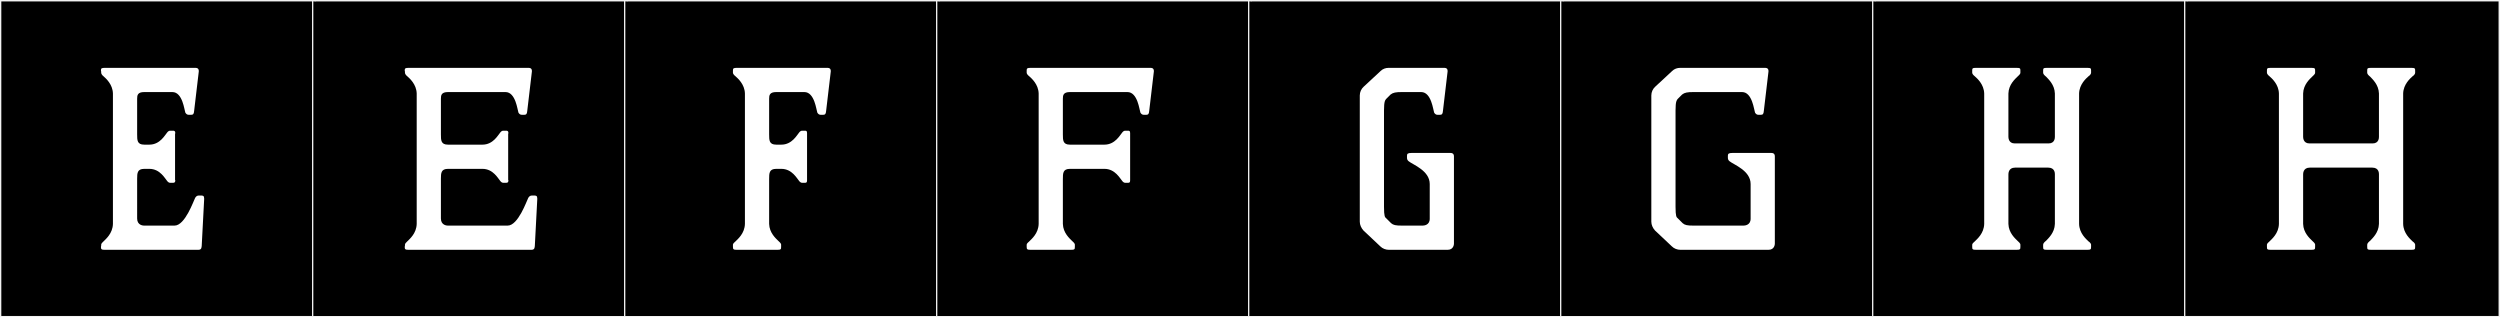
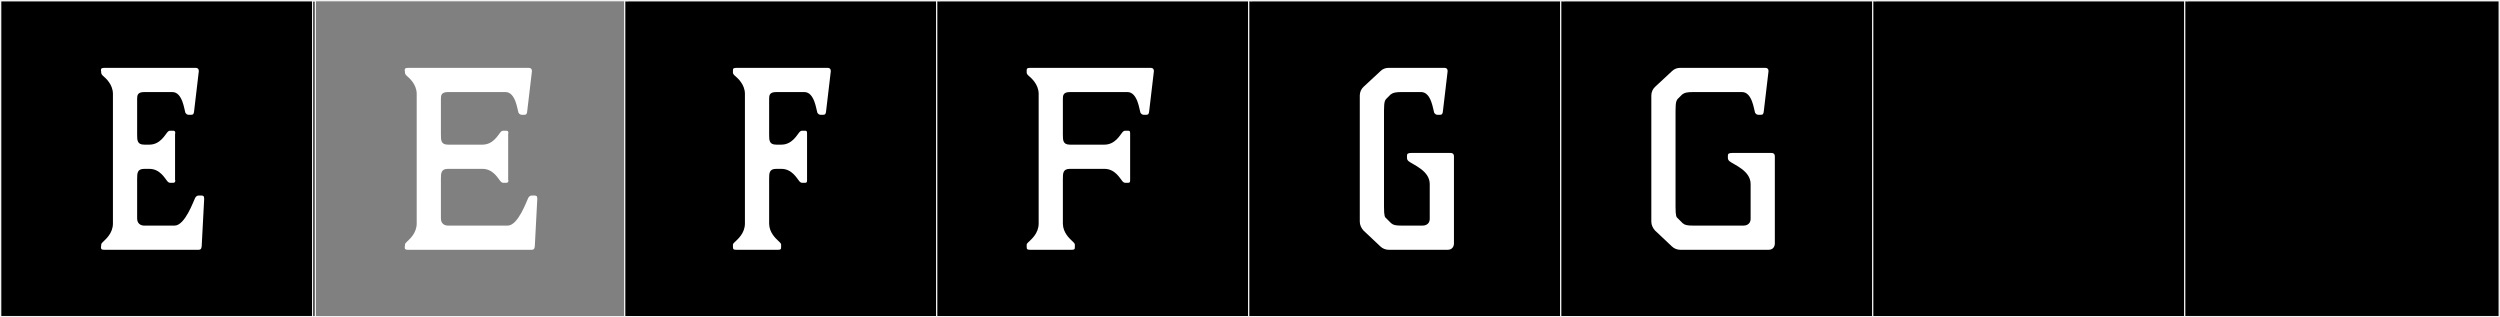
<svg xmlns="http://www.w3.org/2000/svg" version="1.1" id="Layer_1" x="0px" y="0px" width="1891px" height="240px" viewBox="0 0 1891 240" enable-background="new 0 0 1891 240" xml:space="preserve">
  <rect x="0" y="0" width="1891" height="240" fill="#808080" stroke="none" />
  <g>
    <rect y="1" width="238" height="239" />
    <g>
      <path fill="#F2F2F2" d="M238,1v238H1V1H238 M239,0H0v240h239V0L239,0z" />
    </g>
  </g>
  <g>
-     <rect x="236" y="1" width="238" height="239" />
    <g>
      <path fill="#F2F2F2" d="M474,1v238H237V1H474 M475,0H236v240h239V0L475,0z" />
    </g>
  </g>
  <g>
    <rect x="472" y="1" width="238" height="239" />
    <g>
      <path fill="#F2F2F2" d="M710,1v238H473V1H710 M711,0H472v240h239V0L711,0z" />
    </g>
  </g>
  <g>
    <rect x="708" y="1" width="238" height="239" />
    <g>
      <path fill="#F2F2F2" d="M946,1v238H709V1H946 M947,0H708v240h239V0L947,0z" />
    </g>
  </g>
  <g>
    <rect x="944" y="1" width="238" height="239" />
    <g>
      <path fill="#F2F2F2" d="M1182,1v238H945V1H1182 M1183,0H944v240h239V0L1183,0z" />
    </g>
  </g>
  <g>
    <rect x="1180" y="1" width="238" height="239" />
    <g>
      <path fill="#F2F2F2" d="M1418,1v238h-237V1H1418 M1419,0h-239v240h239V0L1419,0z" />
    </g>
  </g>
  <g>
    <rect x="1416" y="1" width="238" height="239" />
    <g>
      <path fill="#F2F2F2" d="M1654,1v238h-237V1H1654 M1655,0h-239v240h239V0L1655,0z" />
    </g>
  </g>
  <g>
    <rect x="1652" y="1" width="238" height="239" />
    <g>
      <path fill="#F2F2F2" d="M1890,1v238h-237V1H1890 M1891,0h-239v240h239V0L1891,0z" />
    </g>
  </g>
  <g>
    <path fill="#FFFFFF" d="M103.734,165.28c0,5.18,4.625,5.364,5.18,5.364h23.125c7.955,0,14.43-18.869,15.541-20.904   c0.555-0.925,1.295-1.85,2.773-1.85h1.666c1.48,0,2.404,0.186,2.404,2.22v0.556L152.574,186c-0.186,1.109,0,2.96-2.59,2.96H79.5   c-2.775,0-3.145-0.37-3.145-2.22c0-0.186,0.186-0.555,0.186-0.926v-0.739c0-0.74,0.924-1.851,1.664-2.405   c1.85-1.85,7.029-6.105,7.215-13.32V70.746c-0.186-7.029-5.365-11.469-7.215-13.135c-0.74-0.555-1.664-1.664-1.664-2.59v-0.74   c0-0.369-0.186-0.555-0.186-0.924c0-1.666,0.369-2.035,3.145-2.035h68.264c2.221,0,2.59,1.295,2.59,2.22v0.555l-3.514,29.784   c-0.186,2.035-0.555,2.961-2.221,2.961h-1.85c-1.295,0-2.035-0.74-2.59-1.666c-0.74-1.85-2.035-15.539-9.805-15.539H109.1   c-4.994,0-5.365,2.404-5.365,4.994v27.01c0,4.44,0,7.771,5.365,7.771h3.885c8.141,0,11.84-7.399,13.506-9.25   c0.74-0.925,1.48-1.295,2.219-1.295h2.035c1.111,0,1.85,0.185,1.85,1.851c0,0.185,0,0.185-0.184,0.369v34.965   c0.184,0.186,0.184,0.37,0.184,0.37c0,1.665-0.738,1.85-1.85,1.85h-2.035c-0.738,0-1.479-0.37-2.219-1.295   c-1.666-1.851-5.365-9.25-13.506-9.25H109.1c-5.18,0-5.365,3.146-5.365,7.399V165.28z" />
    <path fill="#FFFFFF" d="M333.504,165.28c0,5.18,4.625,5.364,5.18,5.364h45.324c7.955,0,14.43-18.869,15.539-20.904   c0.557-0.925,1.295-1.85,2.775-1.85h1.666c1.479,0,2.404,0.186,2.404,2.22v0.556L404.543,186c-0.186,1.109,0,2.96-2.59,2.96H309.27   c-2.775,0-3.146-0.37-3.146-2.22c0-0.186,0.186-0.555,0.186-0.926v-0.739c0-0.74,0.926-1.851,1.666-2.405   c1.85-1.85,7.029-6.105,7.215-13.32V70.746c-0.186-7.029-5.365-11.469-7.215-13.135c-0.74-0.555-1.666-1.664-1.666-2.59v-0.74   c0-0.369-0.186-0.555-0.186-0.924c0-1.666,0.371-2.035,3.146-2.035h90.463c2.221,0,2.59,1.295,2.59,2.22v0.555l-3.514,29.784   c-0.186,2.035-0.557,2.961-2.221,2.961h-1.85c-1.295,0-2.035-0.74-2.59-1.666c-0.74-1.85-2.035-15.539-9.805-15.539h-43.475   c-4.996,0-5.365,2.404-5.365,4.994v27.01c0,4.44,0,7.771,5.365,7.771h26.084c8.141,0,11.84-7.399,13.506-9.25   c0.738-0.925,1.479-1.295,2.219-1.295h2.035c1.109,0,1.85,0.185,1.85,1.851c0,0.185,0,0.185-0.184,0.369v34.965   c0.184,0.186,0.184,0.37,0.184,0.37c0,1.665-0.74,1.85-1.85,1.85h-2.035c-0.74,0-1.48-0.37-2.219-1.295   c-1.666-1.851-5.365-9.25-13.506-9.25h-26.084c-5.18,0-5.365,3.146-5.365,7.399V165.28z" />
    <path fill="#FFFFFF" d="M554.393,185.075c0-0.74,1.109-1.851,1.85-2.405c1.85-1.85,7.029-6.105,7.215-13.32V70.746   c-0.186-7.029-5.365-11.469-7.215-13.135c-0.74-0.555-1.85-1.664-1.85-2.59v-1.664c0-1.666,0.369-2.035,3.145-2.035h68.264   c2.221,0,2.59,1.295,2.59,2.22v0.555l-3.514,29.784c-0.186,2.035-0.555,2.961-2.221,2.961h-1.85c-1.295,0-2.035-0.74-2.59-1.666   c-0.74-1.85-2.035-15.539-9.805-15.539h-21.275c-4.994,0-5.365,2.404-5.365,4.994v27.01c0,4.44,0,7.771,5.365,7.771h3.885   c8.141,0,11.84-7.399,13.506-9.25c0.74-0.925,1.48-1.295,2.219-1.295h2.035c1.111,0,1.666,0.185,1.666,1.851v35.704   c0,1.665-0.555,1.85-1.666,1.85h-2.035c-0.738,0-1.479-0.37-2.219-1.295c-1.666-1.851-5.365-9.25-13.506-9.25h-3.885   c-5.365,0-5.365,3.33-5.365,7.771v33.854c0.186,6.846,5.18,11.101,6.846,12.766c0.74,0.74,2.221,1.85,2.221,2.96v1.665   c0,1.85-0.186,2.22-3.146,2.22h-30.154c-2.775,0-3.145-0.37-3.145-2.22V185.075z" />
    <path fill="#FFFFFF" d="M776.576,185.075c0-0.74,1.111-1.851,1.852-2.405c1.85-1.85,7.029-6.105,7.215-13.32V70.746   c-0.186-7.029-5.365-11.469-7.215-13.135c-0.74-0.555-1.852-1.664-1.852-2.59v-1.664c0-1.666,0.371-2.035,3.146-2.035h90.463   c2.221,0,2.59,1.295,2.59,2.22v0.555l-3.514,29.784c-0.186,2.035-0.557,2.961-2.221,2.961h-1.85c-1.295,0-2.035-0.74-2.59-1.666   c-0.74-1.85-2.035-15.539-9.805-15.539h-43.475c-4.996,0-5.365,2.404-5.365,4.994v27.01c0,4.44,0,7.771,5.365,7.771h26.084   c8.141,0,11.84-7.399,13.506-9.25c0.738-0.925,1.479-1.295,2.219-1.295h2.035c1.109,0,1.666,0.185,1.666,1.851v35.704   c0,1.665-0.557,1.85-1.666,1.85h-2.035c-0.74,0-1.48-0.37-2.219-1.295c-1.666-1.851-5.365-9.25-13.506-9.25h-26.084   c-5.365,0-5.365,3.33-5.365,7.771v33.854c0.186,6.846,5.18,11.101,6.844,12.766c0.74,0.74,2.221,1.85,2.221,2.96v1.665   c0,1.85-0.186,2.22-3.145,2.22h-30.154c-2.775,0-3.146-0.37-3.146-2.22V185.075z" />
    <path fill="#FFFFFF" d="M1046.859,83.512V156.4c0,7.4,0.74,7.955,1.664,8.695l3.699,3.699c1.666,1.48,3.516,1.85,8.141,1.85h15.725   c0.74,0,5.365-0.185,5.365-5.18v-26.27c0-10.175-12.766-14.614-15.91-17.205c-0.924-0.739-1.295-1.479-1.295-2.774v-1.479   c0-1.48,0.74-2.035,3.33-2.035h29.23h0.369c0.926,0,2.59,0.185,2.59,2.59v66.044c0,0.37-0.186,4.625-4.809,4.625h-44.4   c-2.404,0-4.811-0.925-6.475-2.59l-12.766-12.024c-1.664-1.851-2.775-4.256-2.775-6.66V72.227c0-2.59,1.111-4.995,2.961-6.66   l12.766-11.84c1.664-1.665,3.885-2.404,6.104-2.404h41.994c2.221,0,2.592,1.295,2.592,2.22v0.555l-3.516,29.784   c-0.186,2.035-0.555,2.961-2.221,2.961h-1.85c-1.295,0-2.035-0.74-2.59-1.666c-0.74-1.85-2.035-15.539-9.805-15.539h-14.615   c-4.439,0-6.66,0.369-8.51,1.85l-3.33,3.33C1047.783,75.741,1046.859,76.481,1046.859,83.512z" />
    <path fill="#FFFFFF" d="M1267.379,83.512V156.4c0,7.4,0.74,7.955,1.664,8.695l3.699,3.699c1.666,1.48,3.516,1.85,8.141,1.85h37.924   c0.74,0,5.365-0.185,5.365-5.18v-26.27c0-10.175-12.764-14.614-15.91-17.205c-0.924-0.739-1.295-1.479-1.295-2.774v-1.479   c0-1.48,0.74-2.035,3.33-2.035h29.23h0.369c0.926,0,2.59,0.185,2.59,2.59v66.044c0,0.37-0.184,4.625-4.809,4.625h-66.6   c-2.404,0-4.811-0.925-6.475-2.59l-12.766-12.024c-1.664-1.851-2.775-4.256-2.775-6.66V72.227c0-2.59,1.111-4.995,2.961-6.66   l12.766-11.84c1.664-1.665,3.885-2.404,6.104-2.404h64.195c2.219,0,2.59,1.295,2.59,2.22v0.555l-3.516,29.784   c-0.186,2.035-0.555,2.961-2.221,2.961h-1.85c-1.295,0-2.035-0.74-2.59-1.666c-0.74-1.85-2.035-15.539-9.805-15.539h-36.814   c-4.439,0-6.66,0.369-8.51,1.85l-3.33,3.33C1268.303,75.741,1267.379,76.481,1267.379,83.512z" />
-     <path fill="#FFFFFF" d="M1519.162,131.98v37.369c0.186,6.846,5.18,11.101,6.844,12.766c0.74,0.74,2.221,1.85,2.221,2.96v0.739   v0.926c0,1.85-0.186,2.22-3.145,2.22h-30.154c-2.961,0-3.146-0.37-3.146-2.22v-0.926v-0.739c0-0.74,1.111-1.851,1.852-2.405   c1.85-1.85,7.029-6.105,7.215-13.32V70.746c-0.186-7.029-5.365-11.469-7.215-13.135c-0.74-0.555-1.852-1.664-1.852-2.59v-0.74   v-0.924c0-1.666,0.186-2.035,3.146-2.035h30.154c2.959,0,3.145,0.369,3.145,2.035v0.924v0.74c0,1.11-1.48,2.221-2.221,2.96   c-1.664,1.665-6.658,5.92-6.844,12.765v32.561c0,0.739,0,5.18,4.811,5.18h25.529c4.809,0,4.809-4.256,4.809-4.995v-0.185V70.746   c-0.184-6.845-5.18-11.1-6.658-12.765c-0.926-0.739-2.221-1.85-2.221-2.96v-0.74v-0.924c0-1.666,0.186-2.035,3.145-2.035h29.971   c2.959,0,3.145,0.369,3.145,2.035v0.924v0.74c0,0.926-0.926,2.035-1.85,2.59c-1.852,1.666-7.031,6.105-7.215,13.135v98.604   c0.184,7.215,5.363,11.471,7.215,13.32c0.924,0.555,1.85,1.665,1.85,2.405v0.739v0.926c0,1.85-0.186,2.22-3.145,2.22h-29.971   c-2.959,0-3.145-0.37-3.145-2.22v-0.926v-0.739c0-1.11,1.295-2.22,2.221-2.96c1.479-1.665,6.475-5.92,6.658-12.766V131.98v-0.185   c0-0.74,0-4.995-4.994-4.995h-25.16C1519.162,126.801,1519.162,131.24,1519.162,131.98z" />
-     <path fill="#FFFFFF" d="M1742.086,131.98v37.369c0.186,6.846,5.18,11.101,6.846,12.766c0.74,0.74,2.221,1.85,2.221,2.96v0.739   v0.926c0,1.85-0.186,2.22-3.146,2.22h-30.154c-2.959,0-3.145-0.37-3.145-2.22v-0.926v-0.739c0-0.74,1.109-1.851,1.85-2.405   c1.85-1.85,7.029-6.105,7.215-13.32V70.746c-0.186-7.029-5.365-11.469-7.215-13.135c-0.74-0.555-1.85-1.664-1.85-2.59v-0.74v-0.924   c0-1.666,0.186-2.035,3.145-2.035h30.154c2.961,0,3.146,0.369,3.146,2.035v0.924v0.74c0,1.11-1.48,2.221-2.221,2.96   c-1.666,1.665-6.66,5.92-6.846,12.765v32.561c0,0.739,0,5.18,4.811,5.18h47.729c4.811,0,4.811-4.256,4.811-4.995V70.746   c-0.186-6.845-5.18-11.1-6.66-12.765c-0.924-0.739-2.219-1.85-2.219-2.96v-0.74v-0.924c0-1.666,0.184-2.035,3.145-2.035h29.969   c2.961,0,3.146,0.369,3.146,2.035v0.924v0.74c0,0.926-0.926,2.035-1.852,2.59c-1.85,1.666-7.029,6.105-7.215,13.135v98.604   c0.186,7.215,5.365,11.471,7.215,13.32c0.926,0.555,1.852,1.665,1.852,2.405v0.739v0.926c0,1.85-0.186,2.22-3.146,2.22h-29.969   c-2.961,0-3.145-0.37-3.145-2.22v-0.926v-0.739c0-1.11,1.295-2.22,2.219-2.96c1.48-1.665,6.475-5.92,6.66-12.766V131.98v-0.185   c0-0.74,0-4.995-4.994-4.995h-47.359C1742.086,126.801,1742.086,131.24,1742.086,131.98z" />
  </g>
</svg>